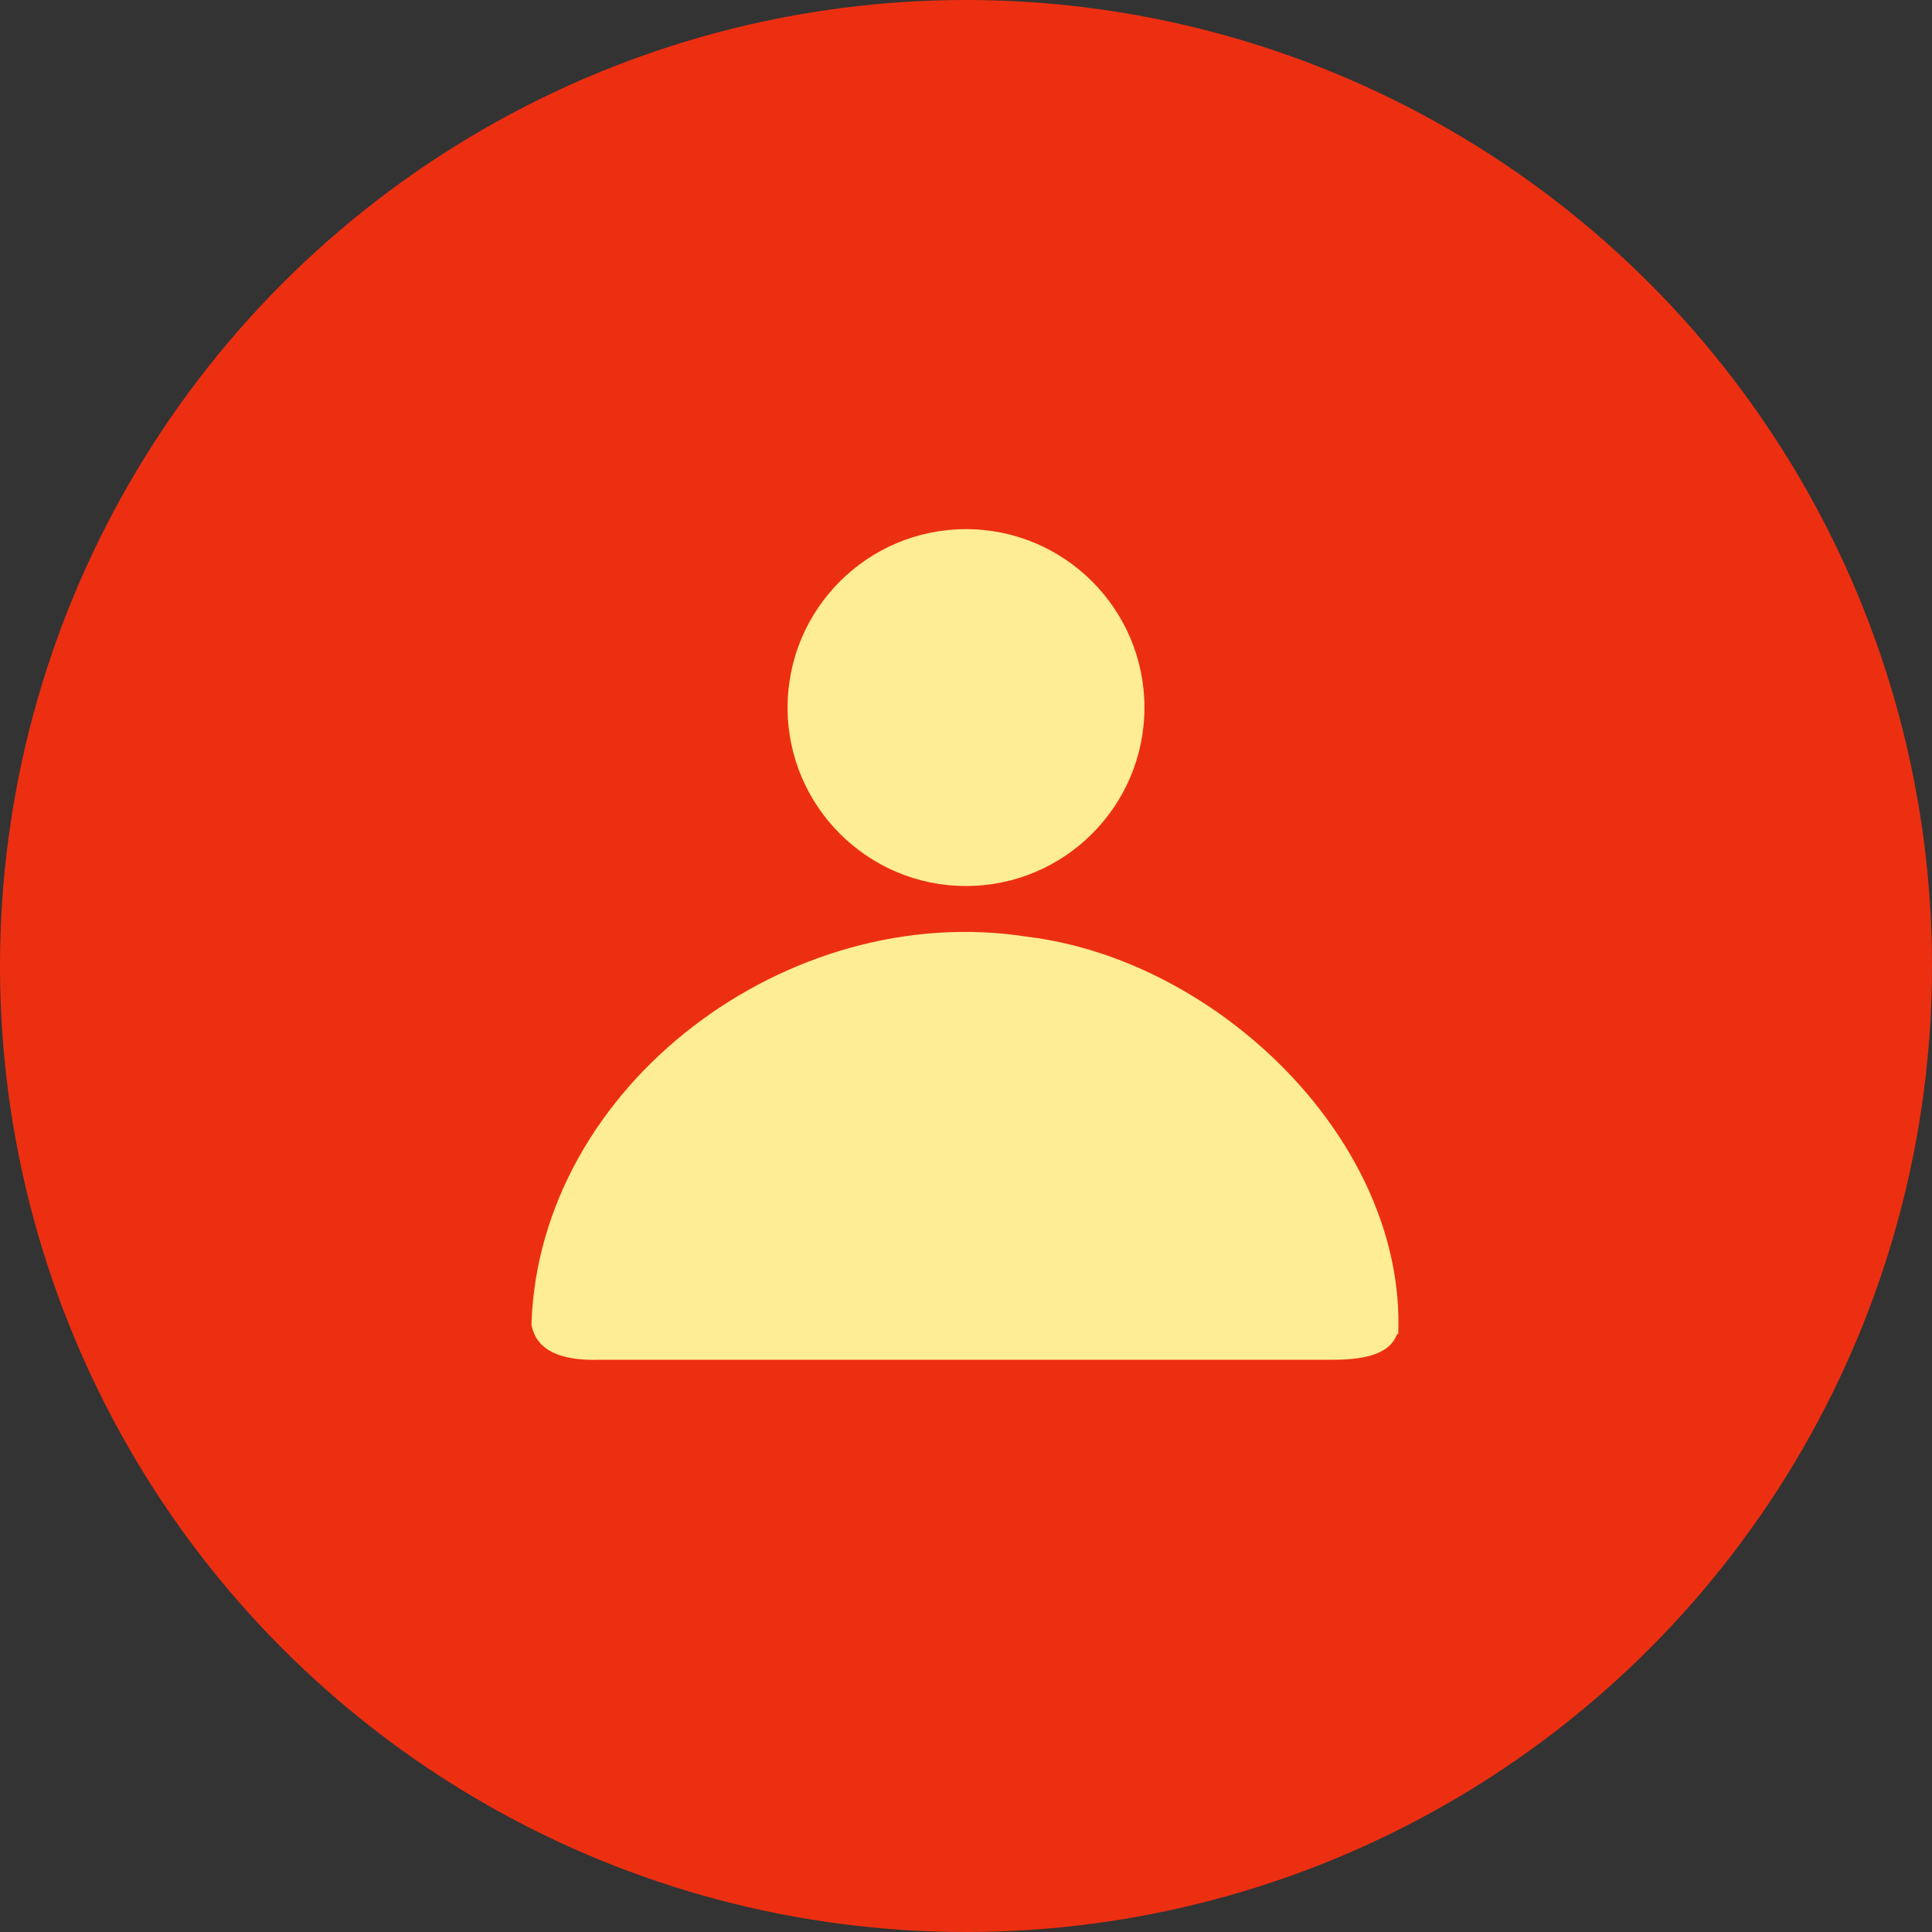
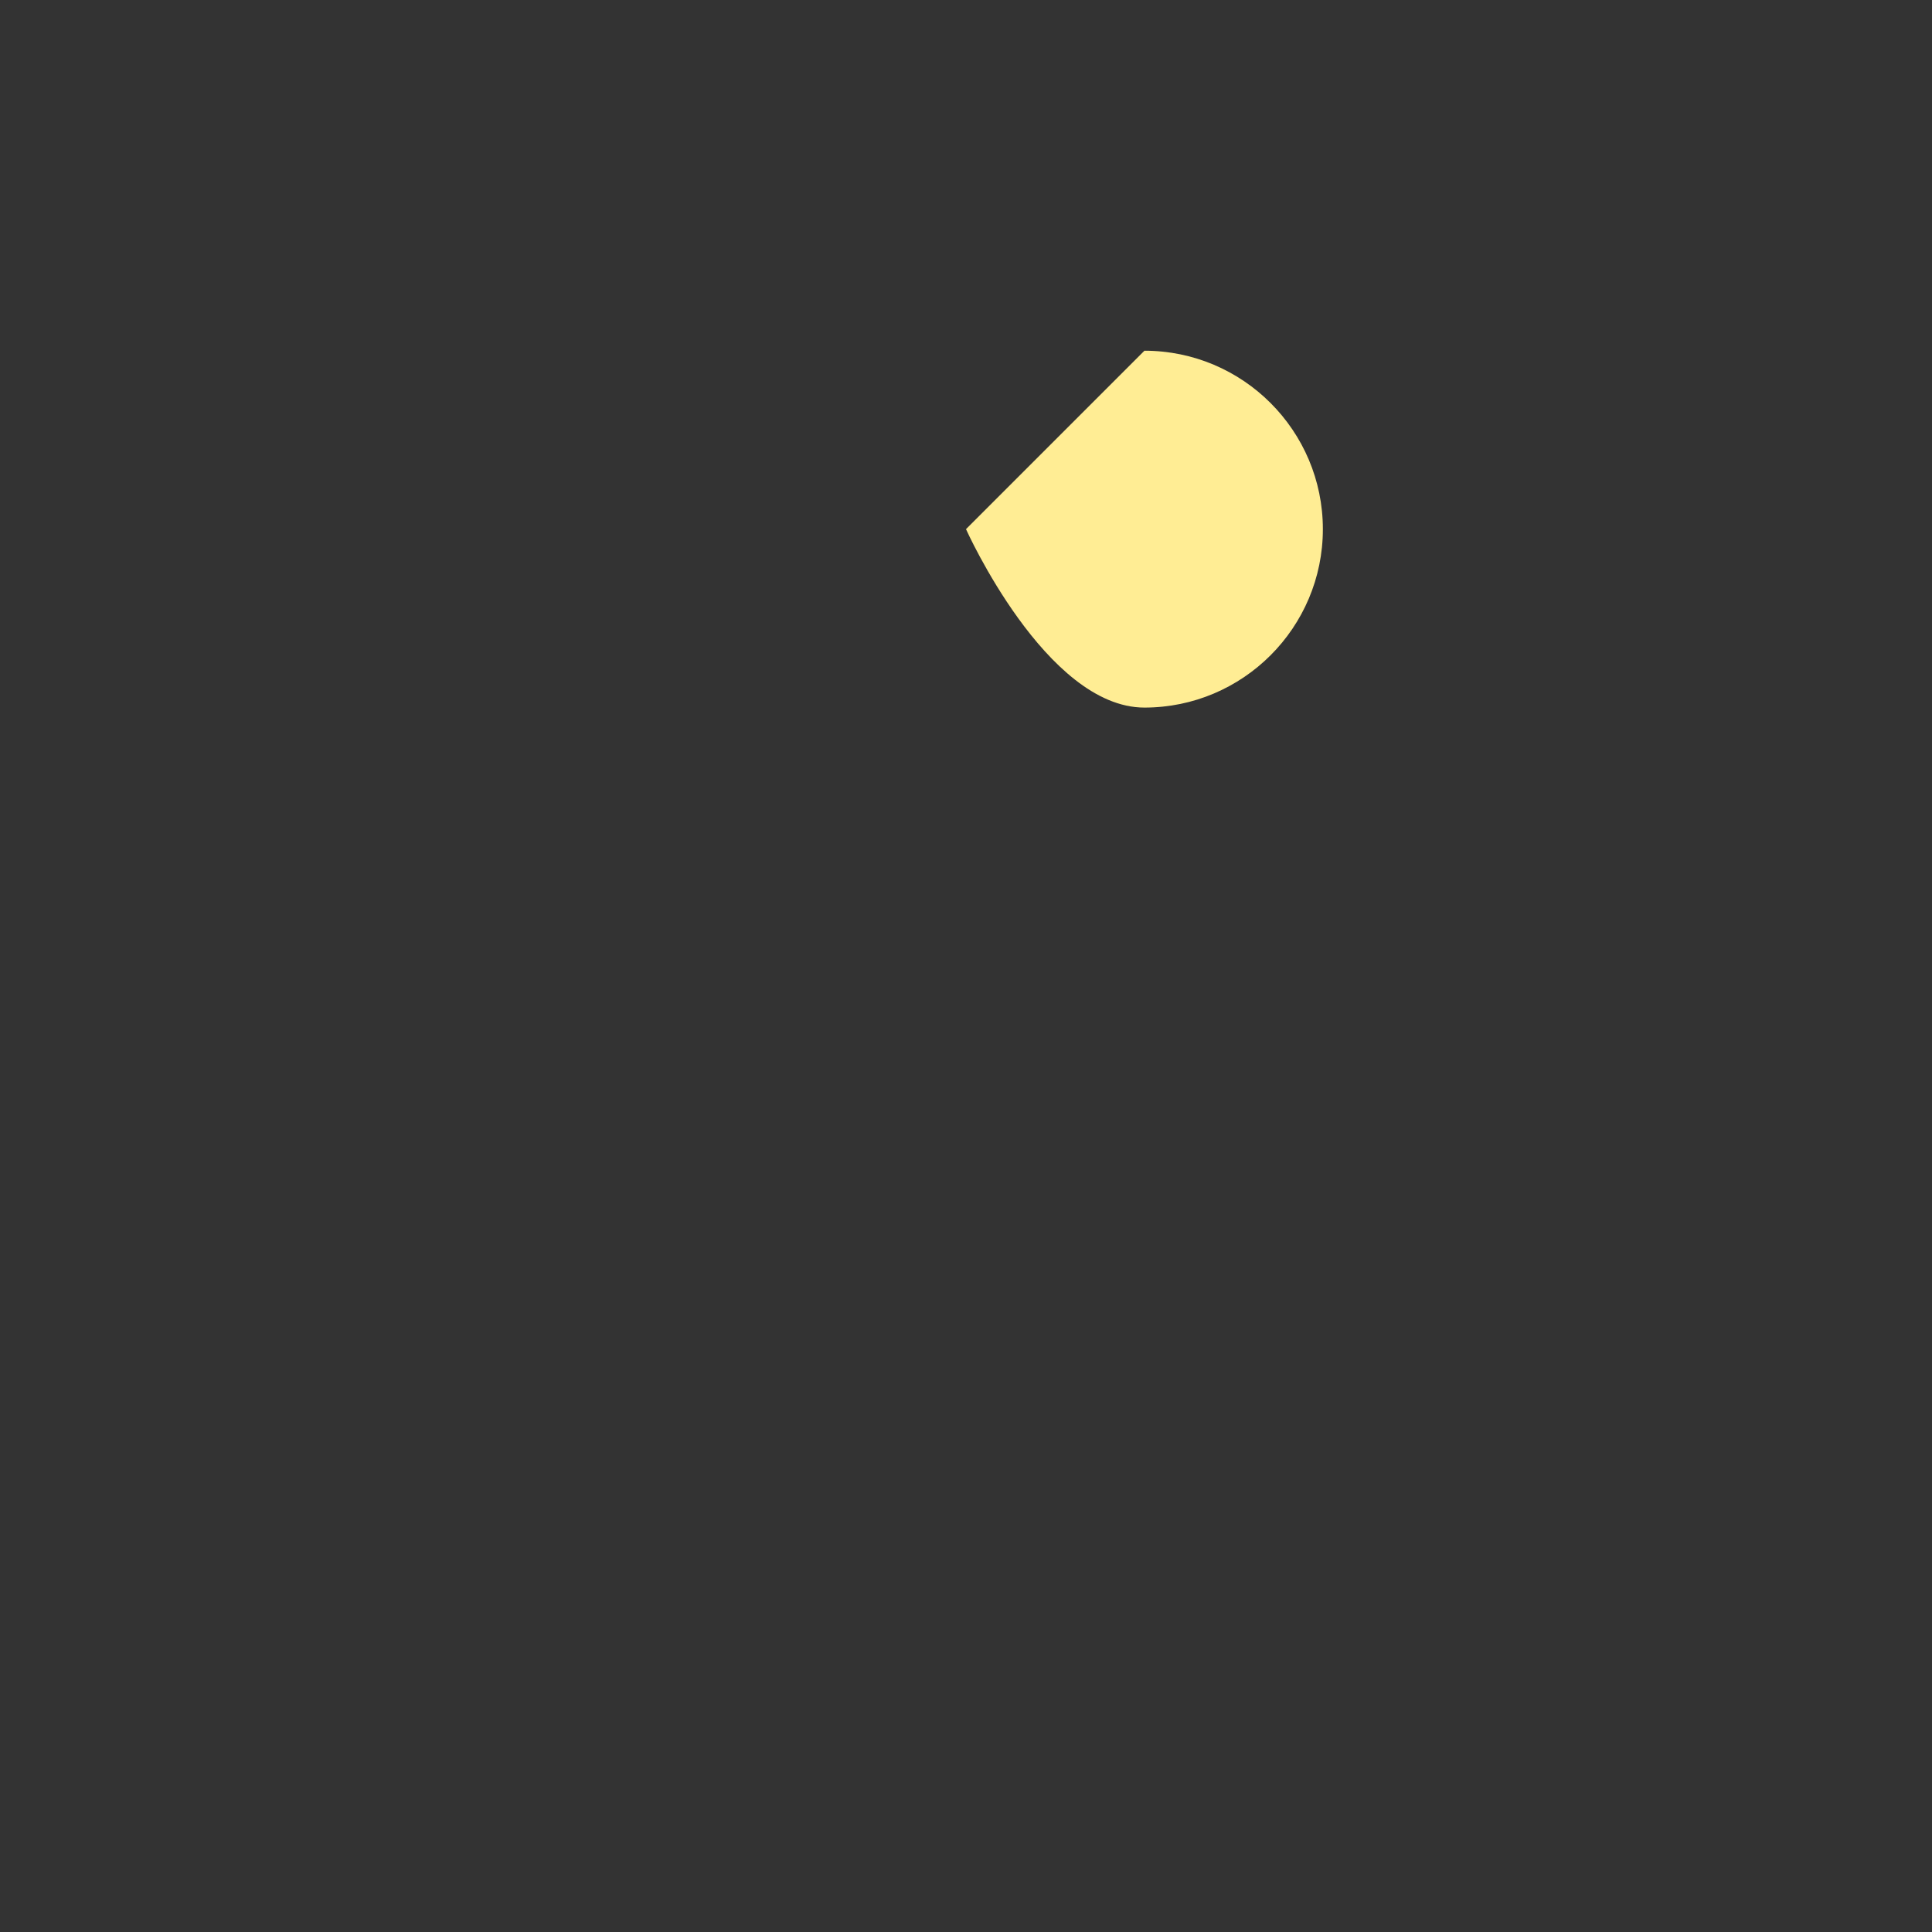
<svg xmlns="http://www.w3.org/2000/svg" id="_レイヤー_2" data-name="レイヤー 2" viewBox="0 0 25.12 25.12">
  <rect x="0" y="0" width="25.12" height="25.12" fill="#333333" stroke="none" />
  <defs>
    <style>
      .cls-1 {
        fill: #ffed94;
      }

      .cls-2 {
        fill: #ed2f11;
      }
    </style>
  </defs>
  <g id="_レイヤー_1-2" data-name="レイヤー 1">
-     <circle class="cls-2" cx="12.56" cy="12.56" r="12.56" />
    <g>
-       <path class="cls-1" d="M12.56,6.88c-1.28,0-2.32,1.04-2.32,2.32s1.04,2.32,2.32,2.32,2.32-1.04,2.32-2.32-1.04-2.32-2.32-2.32Z" />
-       <path class="cls-1" d="M18.18,17.35c.1-2.52-2.35-4.87-4.82-5.17-3.11-.49-6.35,1.93-6.45,5.04.07.41.52.47.88.46,3.16,0,6.34,0,9.5,0,.3,0,.71-.02.85-.28l.03-.06Z" />
+       <path class="cls-1" d="M12.56,6.88s1.04,2.32,2.32,2.32,2.32-1.04,2.32-2.32-1.04-2.32-2.32-2.32Z" />
    </g>
  </g>
</svg>